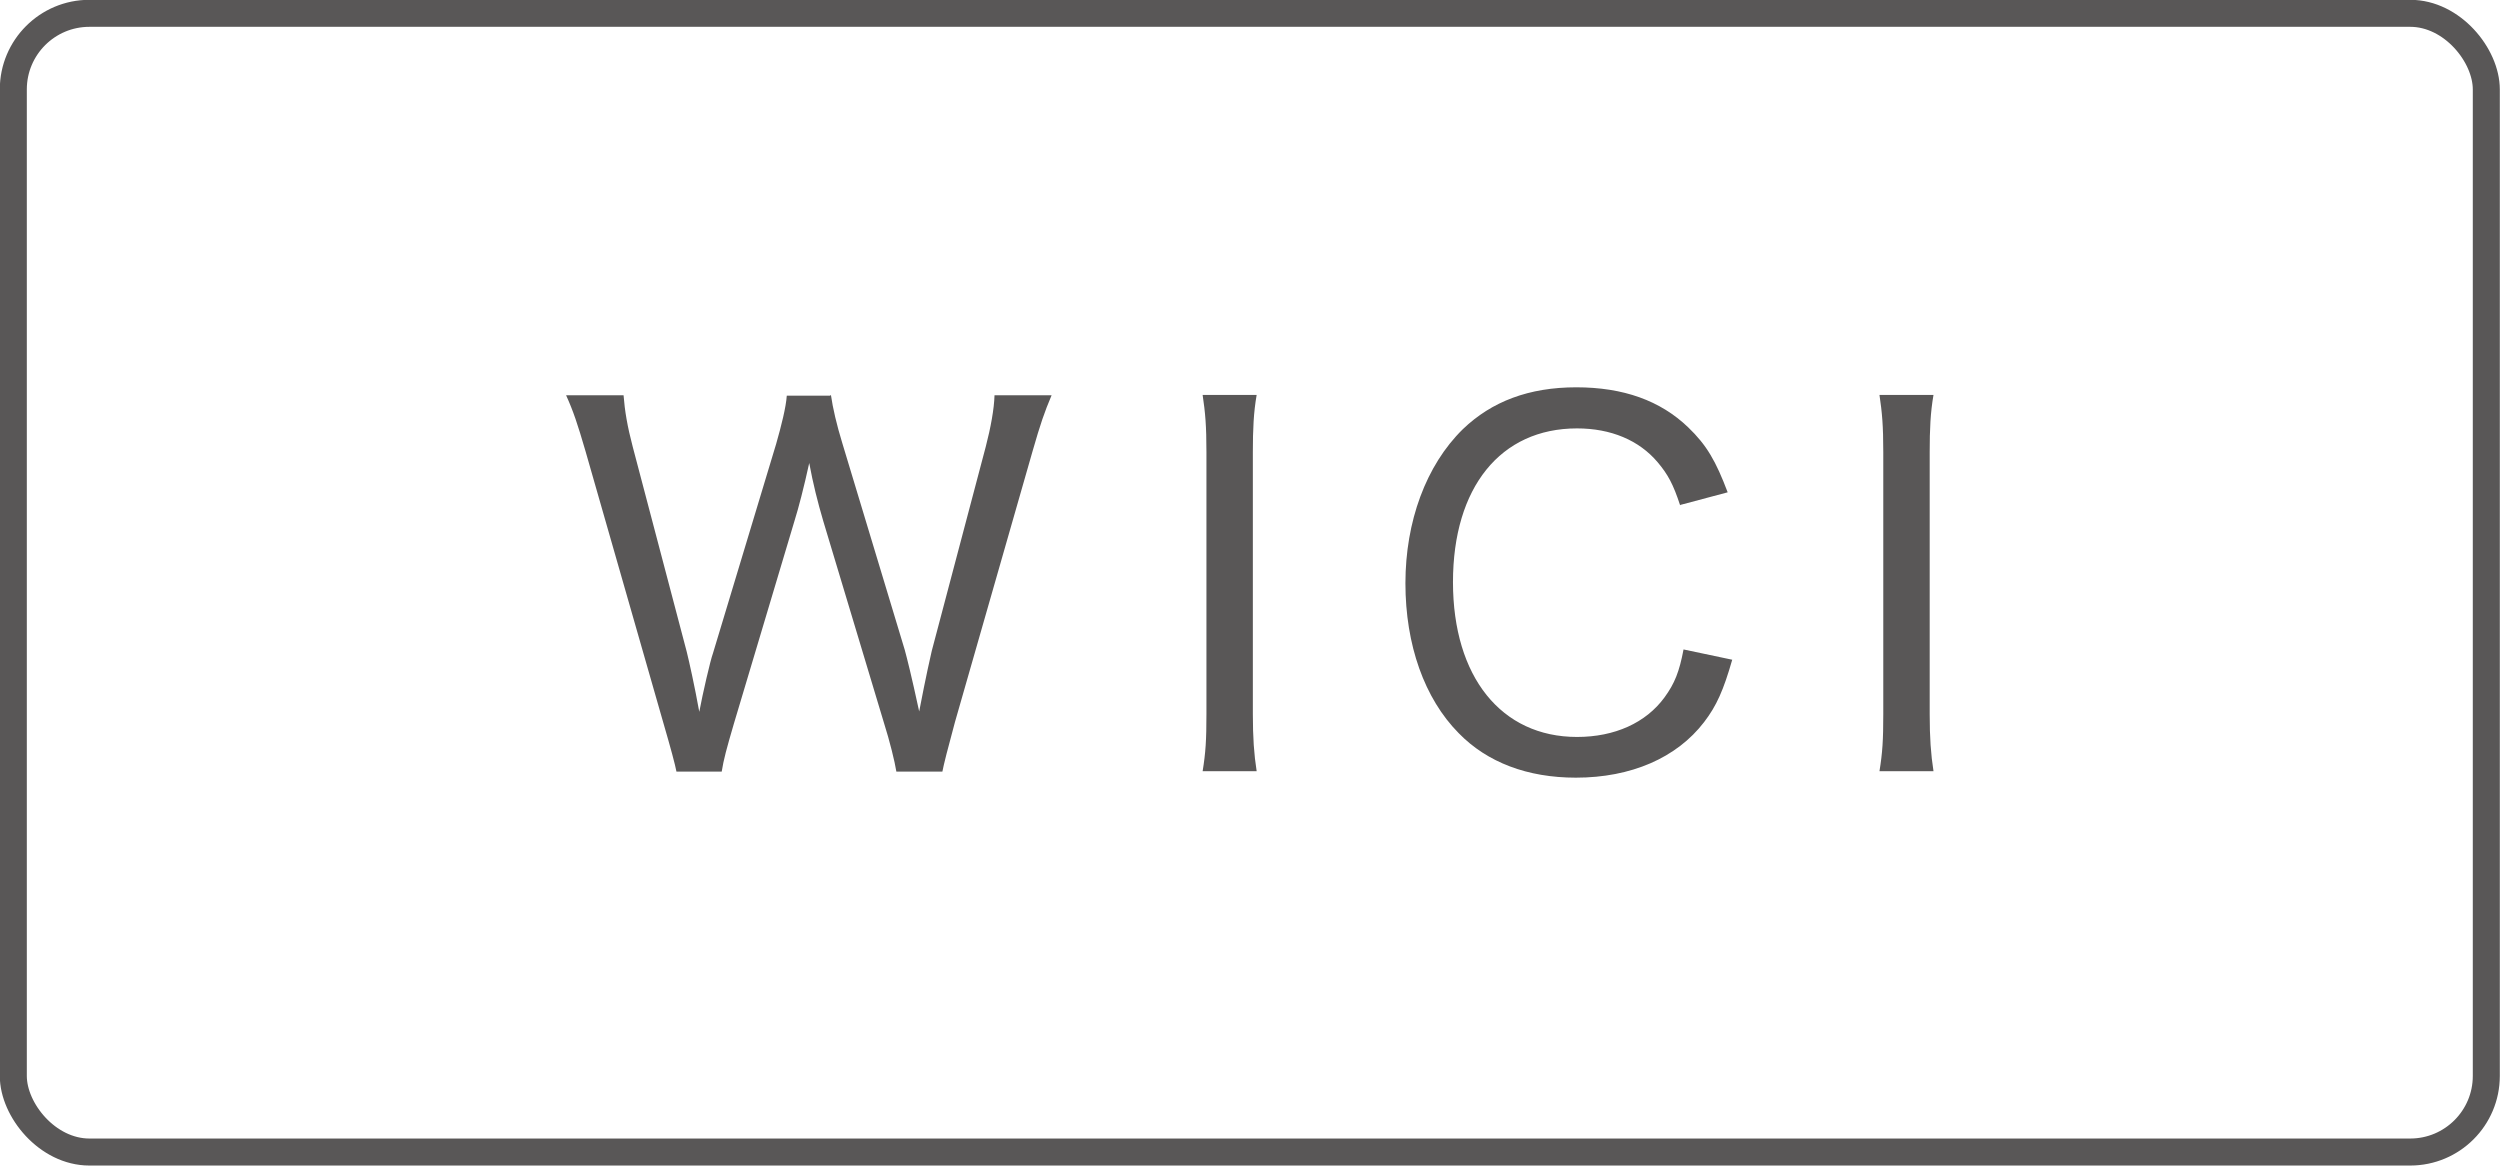
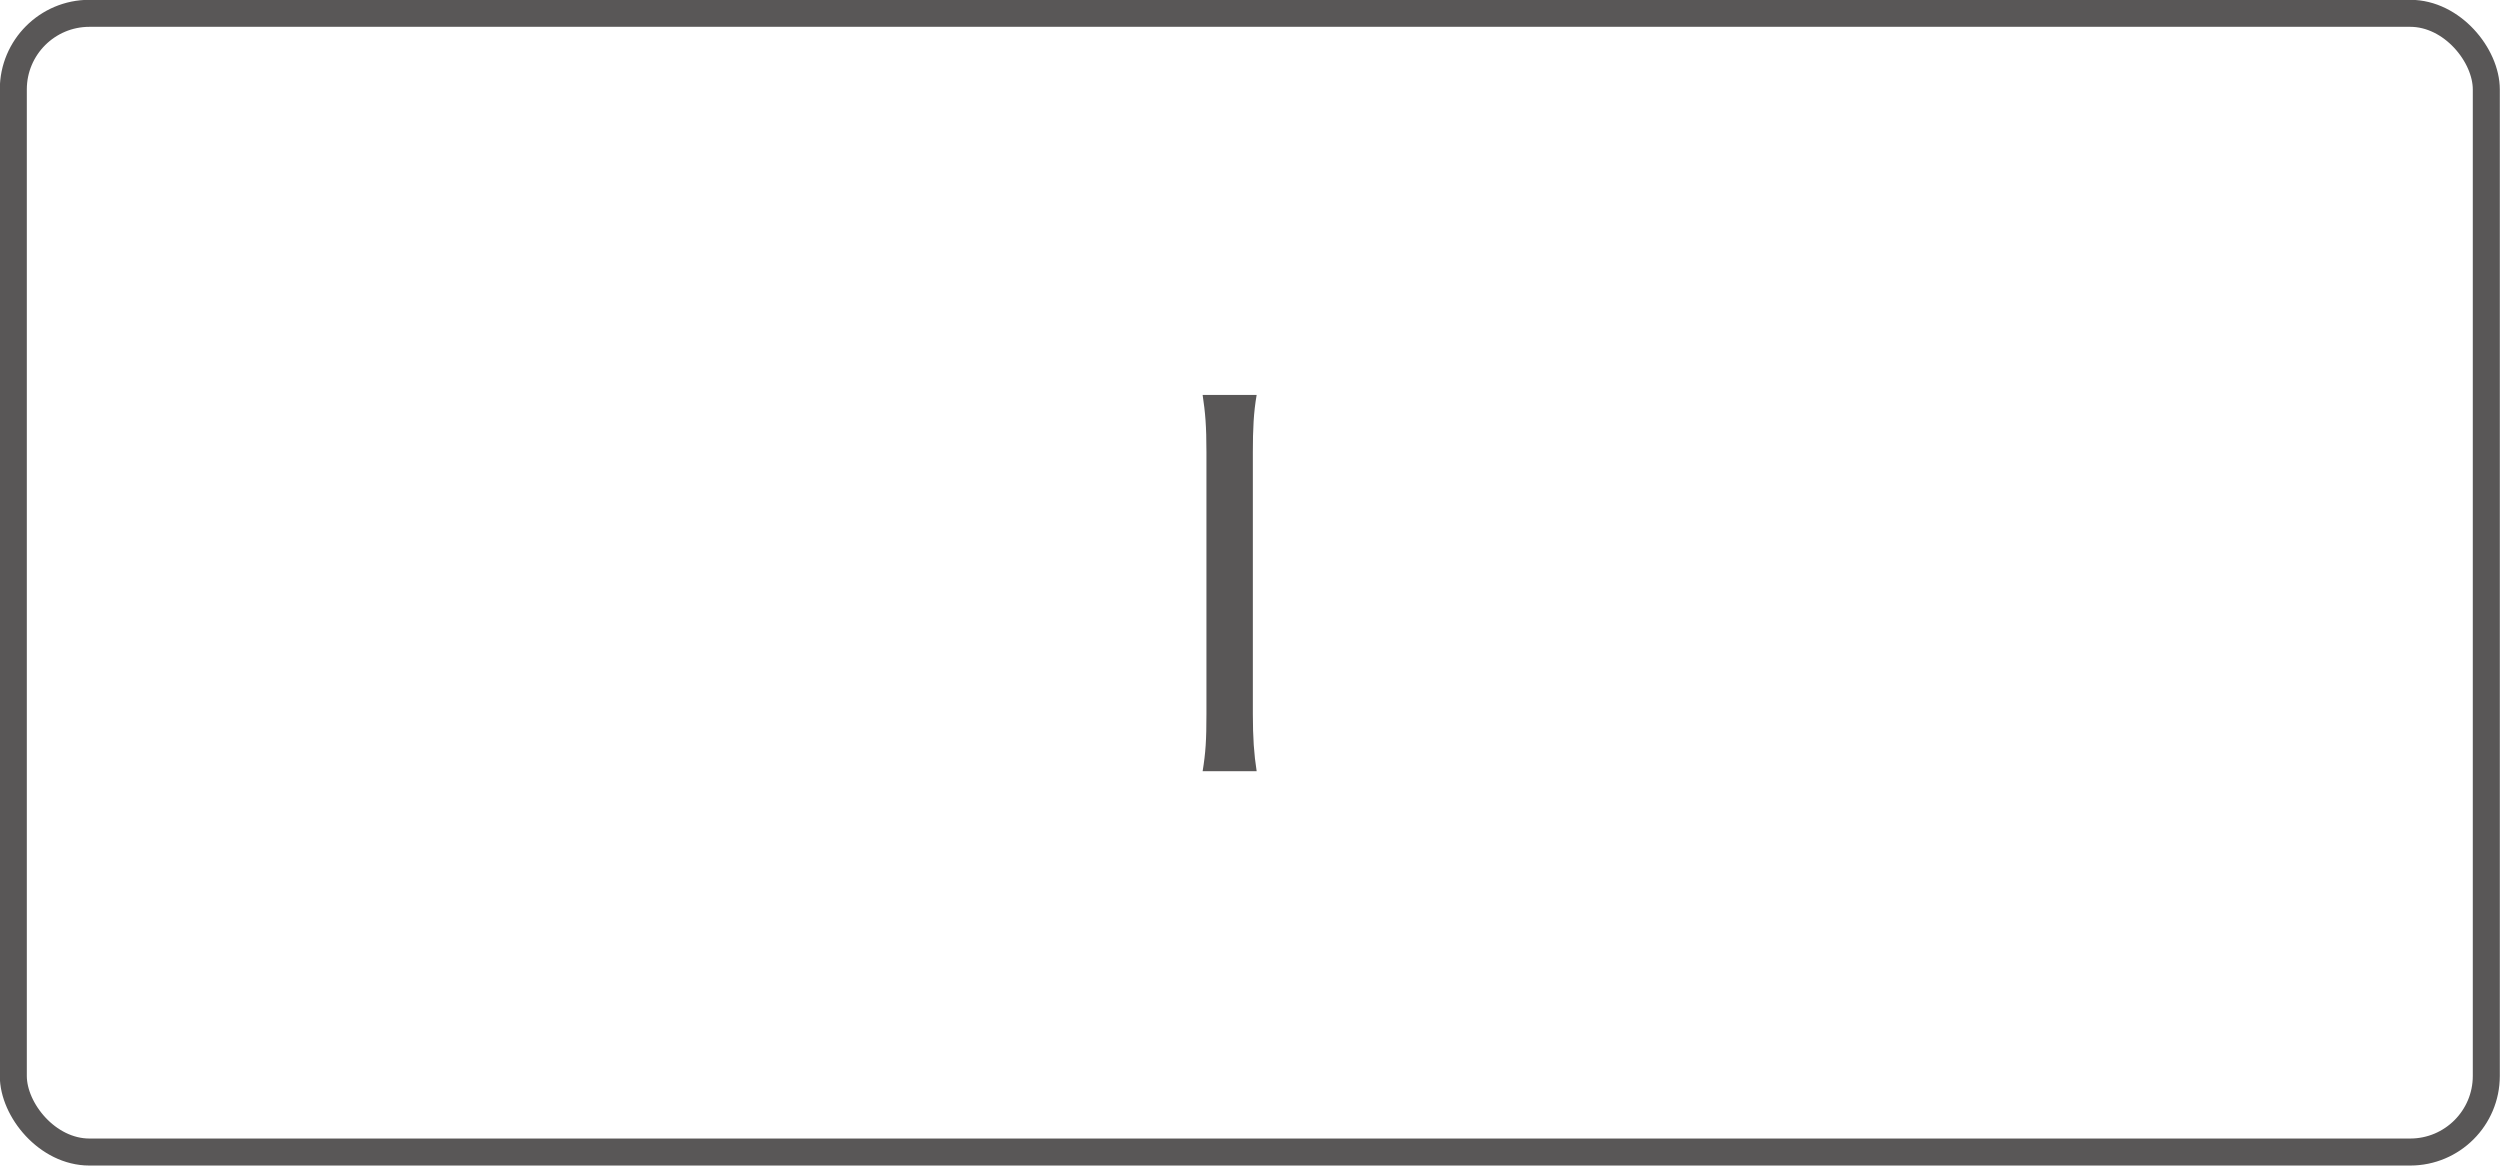
<svg xmlns="http://www.w3.org/2000/svg" id="_イヤー_2" viewBox="0 0 65.71 30.64">
  <defs>
    <style>.cls-1{fill:#595757;}.cls-2{fill:none;stroke:#595757;stroke-linejoin:round;stroke-width:.71px;}</style>
  </defs>
  <g id="text">
    <g>
      <rect class="cls-2" x=".35" y=".35" width="65" height="29.93" rx="2" ry="2" />
      <g>
-         <path class="cls-1" d="M21.84,10.38c.05,.35,.15,.78,.3,1.27l1.64,5.43c.06,.22,.17,.65,.38,1.62,.18-.94,.3-1.46,.33-1.59l1.42-5.37c.13-.5,.22-.99,.23-1.35h1.5c-.19,.45-.29,.74-.5,1.47l-2.04,7.12q-.28,1.03-.33,1.3h-1.21c-.04-.26-.18-.82-.32-1.26l-1.6-5.32c-.15-.51-.27-.99-.37-1.53-.14,.64-.28,1.18-.39,1.53l-1.59,5.32c-.19,.65-.27,.94-.32,1.26h-1.19q-.05-.27-.35-1.3l-2.04-7.12c-.21-.72-.32-1.05-.51-1.47h1.51c.03,.4,.1,.82,.24,1.35l1.42,5.39c.06,.24,.21,.91,.33,1.58,.09-.48,.29-1.35,.36-1.54l1.66-5.5c.14-.49,.26-.97,.28-1.27h1.14Z" />
        <path class="cls-1" d="M33.03,10.38c-.08,.46-.1,.9-.1,1.5v6.89c0,.62,.03,1.05,.1,1.5h-1.42c.08-.49,.1-.82,.1-1.5v-6.89c0-.69-.03-1.03-.1-1.5h1.42Z" />
-         <path class="cls-1" d="M44.16,13.28c-.18-.55-.32-.81-.59-1.13-.49-.58-1.23-.89-2.12-.89-2.01,0-3.26,1.55-3.26,4.04s1.27,4.07,3.26,4.07c.99,0,1.81-.37,2.3-1.04,.27-.37,.39-.68,.5-1.26l1.28,.27c-.23,.8-.41,1.21-.74,1.64-.72,.94-1.92,1.46-3.37,1.46-1.27,0-2.33-.4-3.08-1.17-.9-.91-1.4-2.32-1.4-3.94s.54-3.1,1.51-4.05c.76-.73,1.74-1.1,2.98-1.1s2.21,.35,2.94,1.05c.49,.47,.73,.89,1.04,1.71l-1.24,.33Z" />
-         <path class="cls-1" d="M50.82,10.38c-.08,.46-.1,.9-.1,1.5v6.89c0,.62,.03,1.05,.1,1.5h-1.42c.08-.49,.1-.82,.1-1.5v-6.89c0-.69-.03-1.03-.1-1.5h1.42Z" />
      </g>
    </g>
  </g>
</svg>